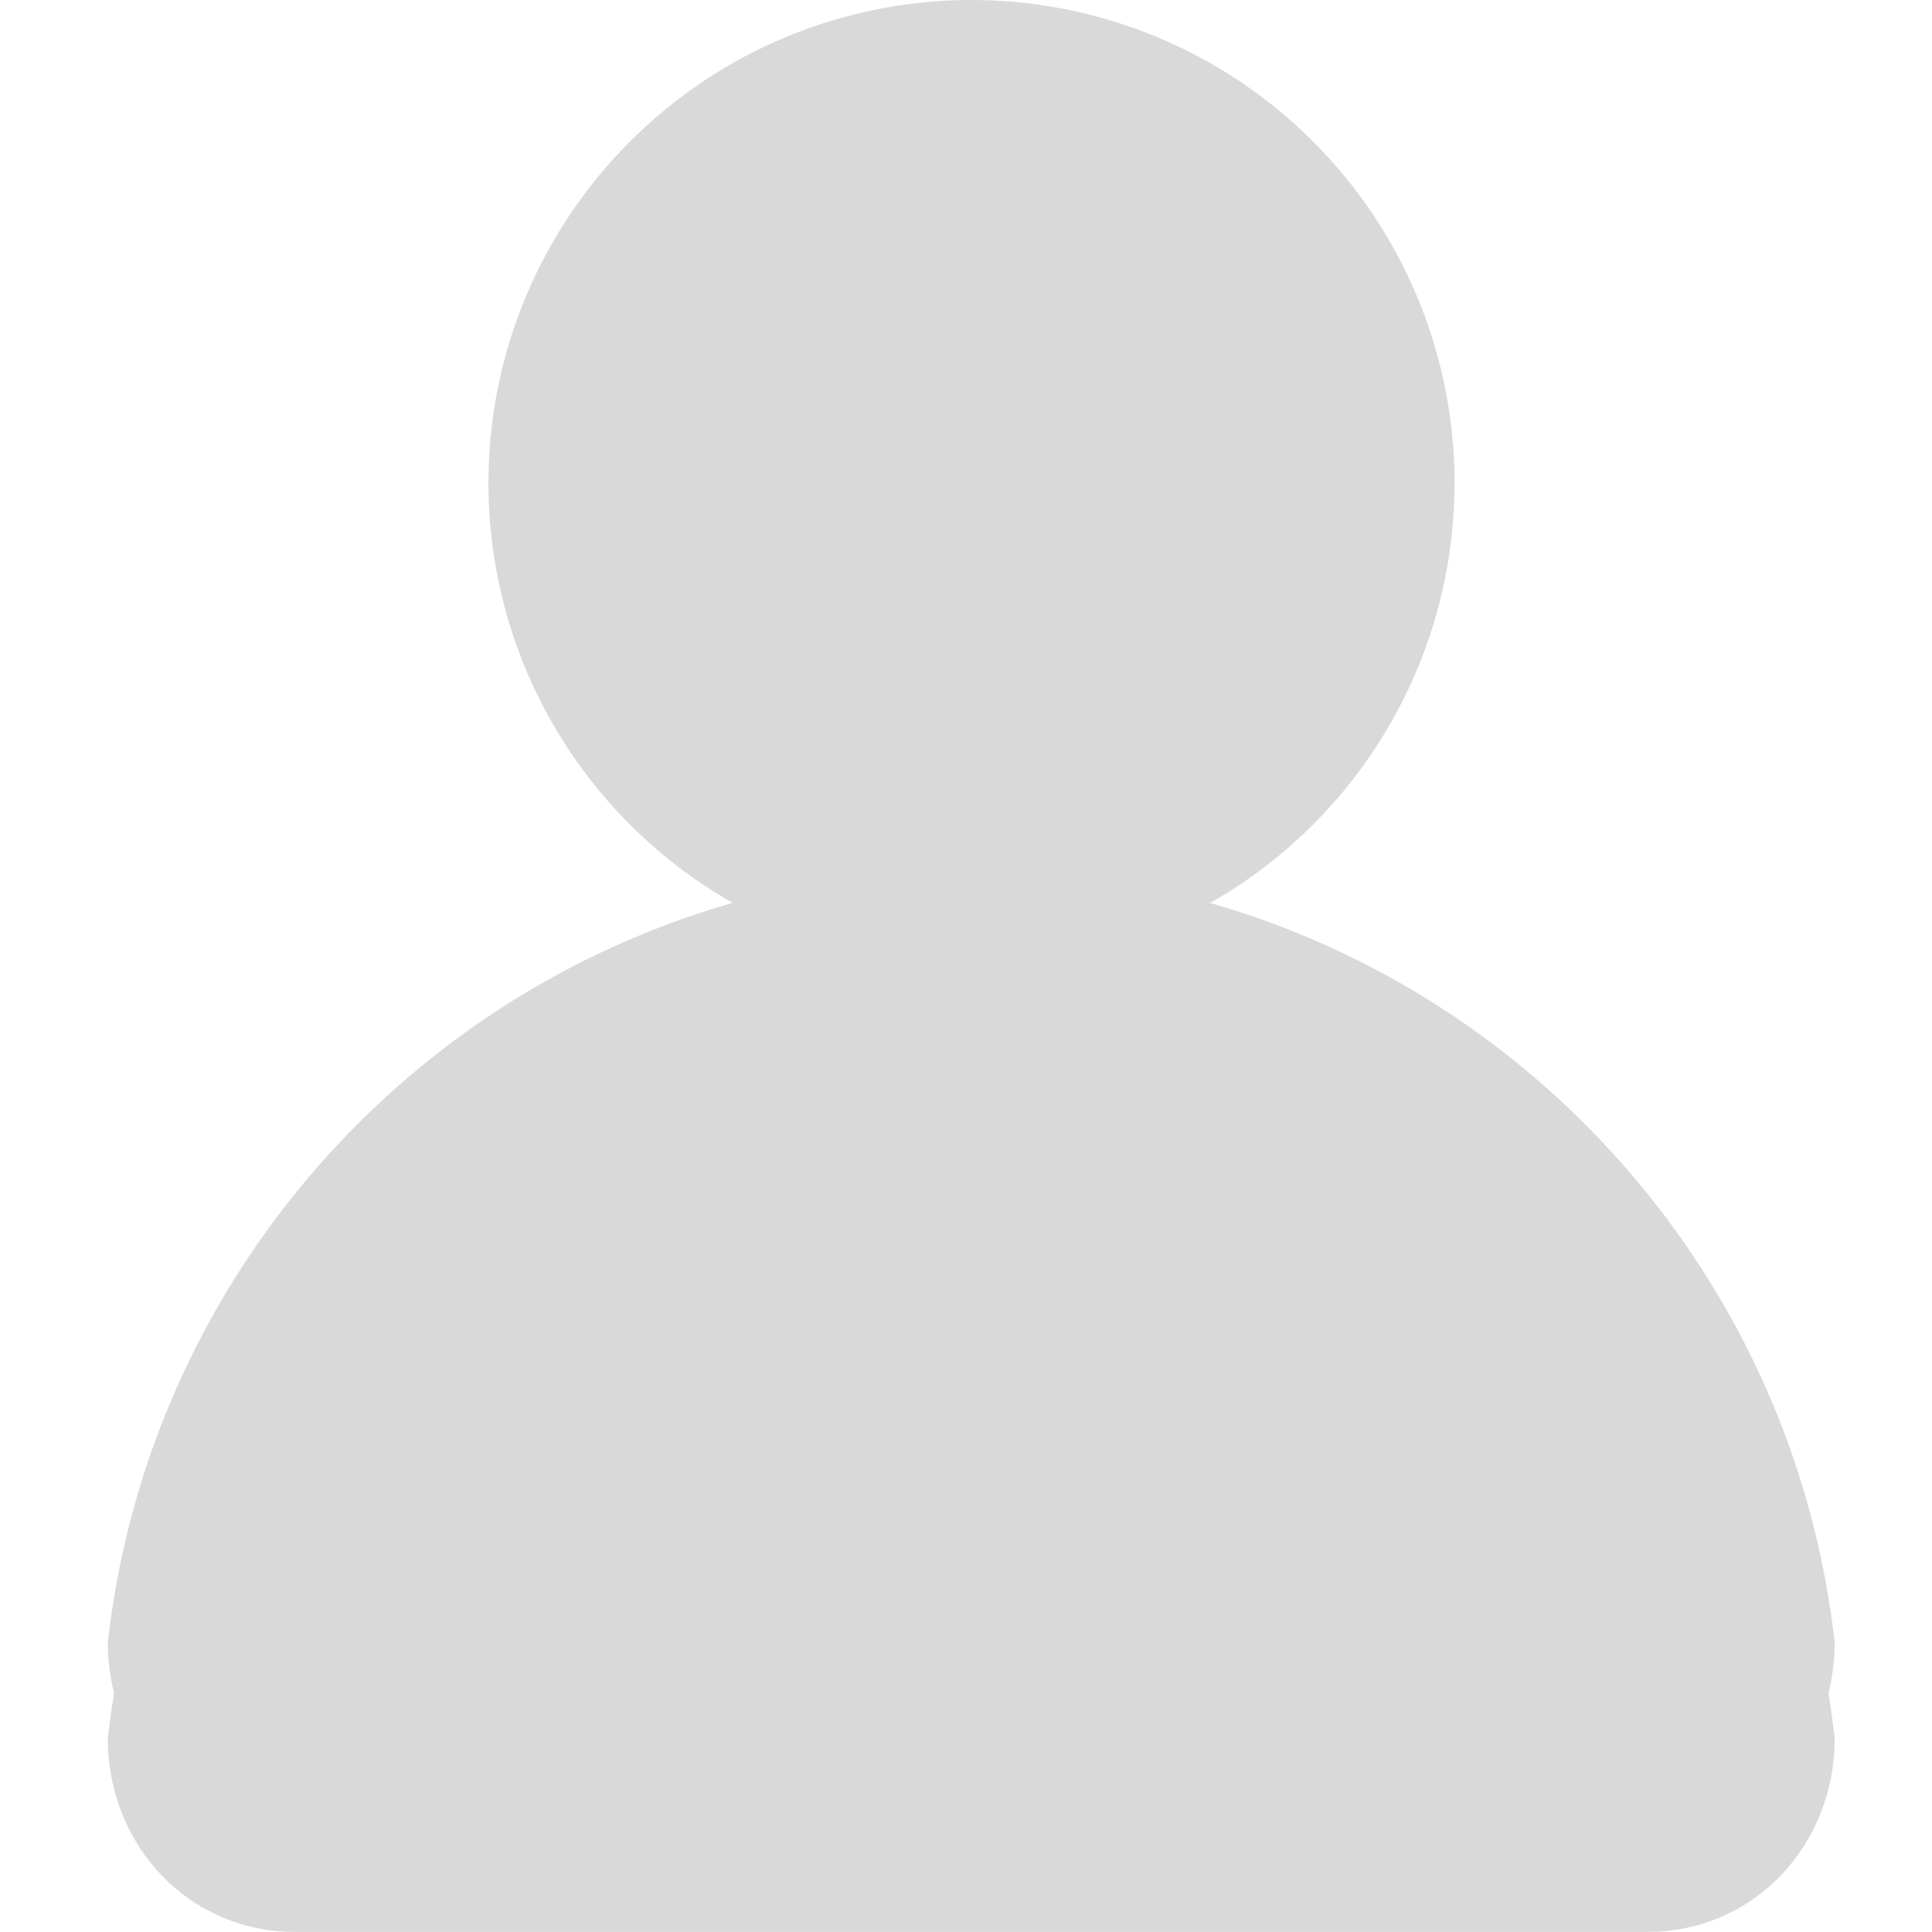
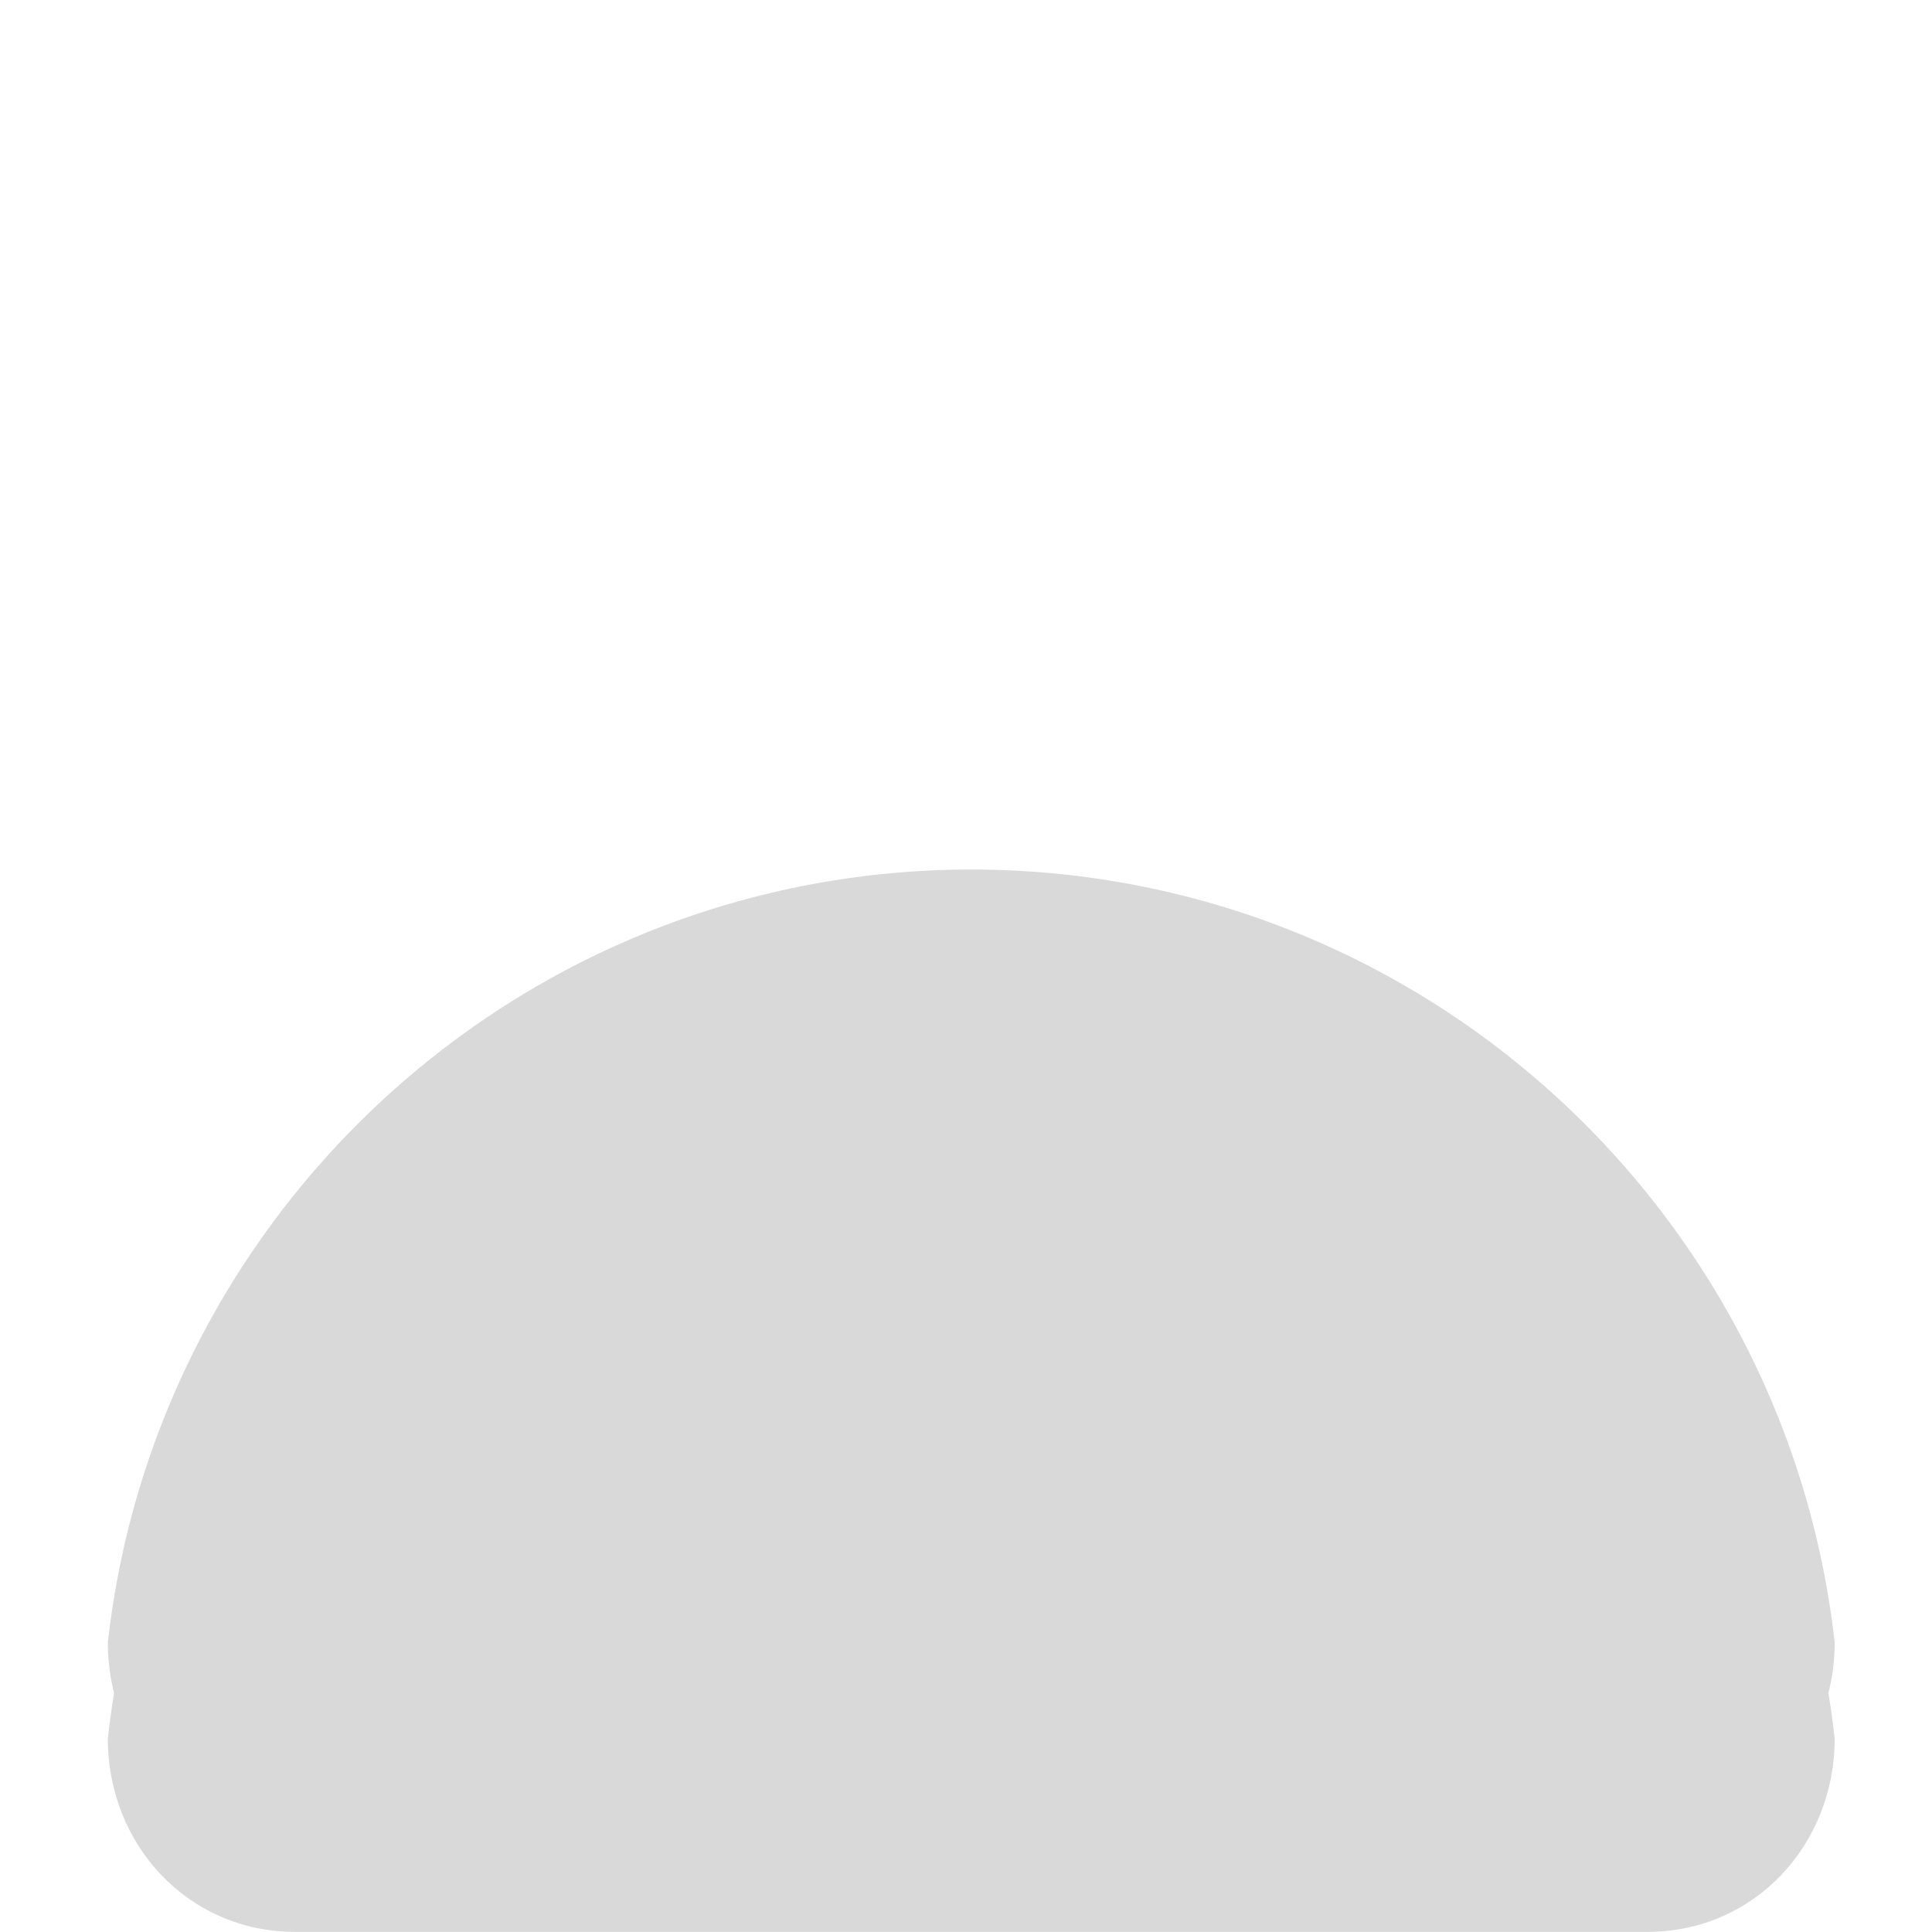
<svg xmlns="http://www.w3.org/2000/svg" width="16" height="16" viewBox="0 0 16 16" fill="none">
-   <path d="M5.168 8.559C2.859 9.599 1.185 11.759 0.893 14.399C0.893 15.279 1.559 15.999 2.443 15.999H13.644C14.528 15.999 15.194 15.279 15.194 14.399C14.902 11.759 13.227 9.599 10.919 8.559C10.4 9.599 9.31 10.399 8.043 10.399C6.777 10.399 5.687 9.599 5.168 8.559Z" fill="#D9D9D9" />
-   <path d="M12.046 4C12.046 5.061 11.624 6.079 10.874 6.829C10.124 7.579 9.106 8.001 8.045 8.001C6.984 8.001 5.967 7.579 5.217 6.829C4.466 6.079 4.045 5.061 4.045 4C4.045 2.939 4.466 1.922 5.217 1.172C5.967 0.421 6.984 0 8.045 0C9.106 0 10.124 0.421 10.874 1.172C11.624 1.922 12.046 2.939 12.046 4Z" fill="#D9D9D9" />
+   <path d="M5.168 8.559C2.859 9.599 1.185 11.759 0.893 14.399C0.893 15.279 1.559 15.999 2.443 15.999H13.644C14.528 15.999 15.194 15.279 15.194 14.399C14.902 11.759 13.227 9.599 10.919 8.559C10.4 9.599 9.31 10.399 8.043 10.399C6.777 10.399 5.687 9.599 5.168 8.559" fill="#D9D9D9" />
  <path d="M8.043 7.201C7.022 7.201 6.048 7.416 5.168 7.801C2.859 8.811 1.185 10.999 0.893 13.602C0.893 14.486 1.559 15.202 2.443 15.202H13.644C14.528 15.202 15.194 14.486 15.194 13.602C14.902 10.999 13.227 8.811 10.919 7.801C10.039 7.416 9.065 7.201 8.043 7.201Z" fill="#D9D9D9" />
</svg>